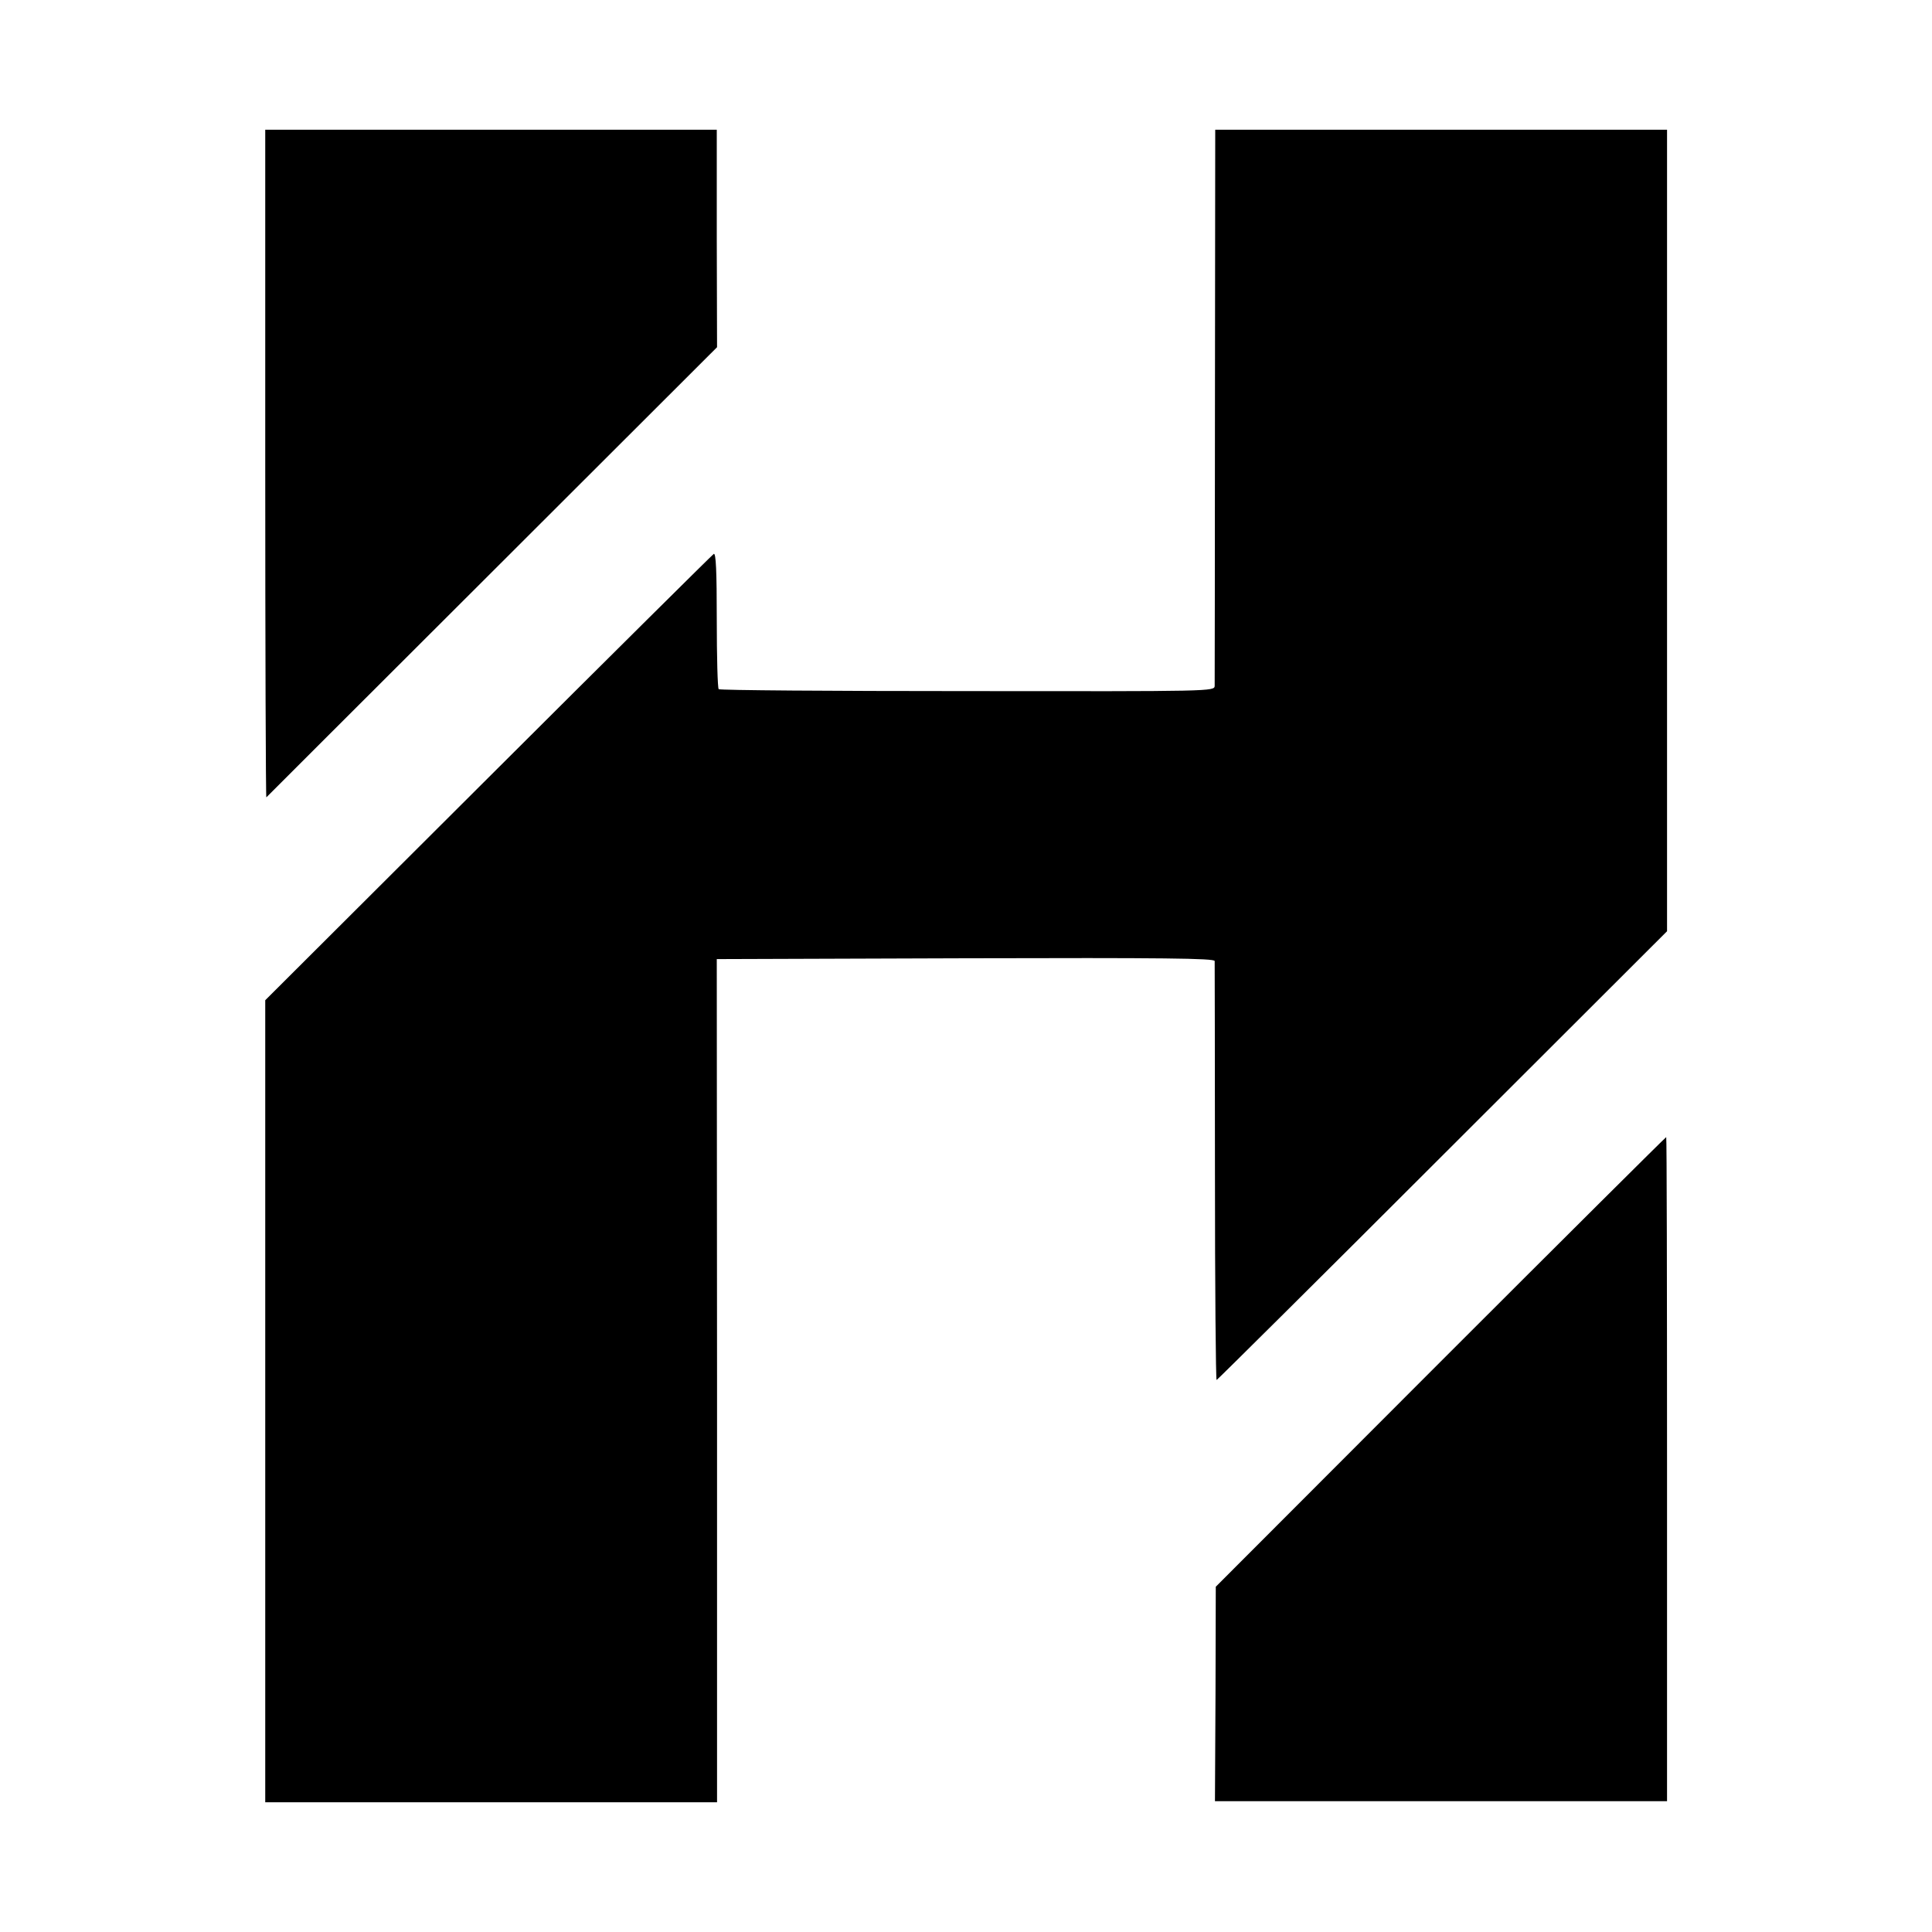
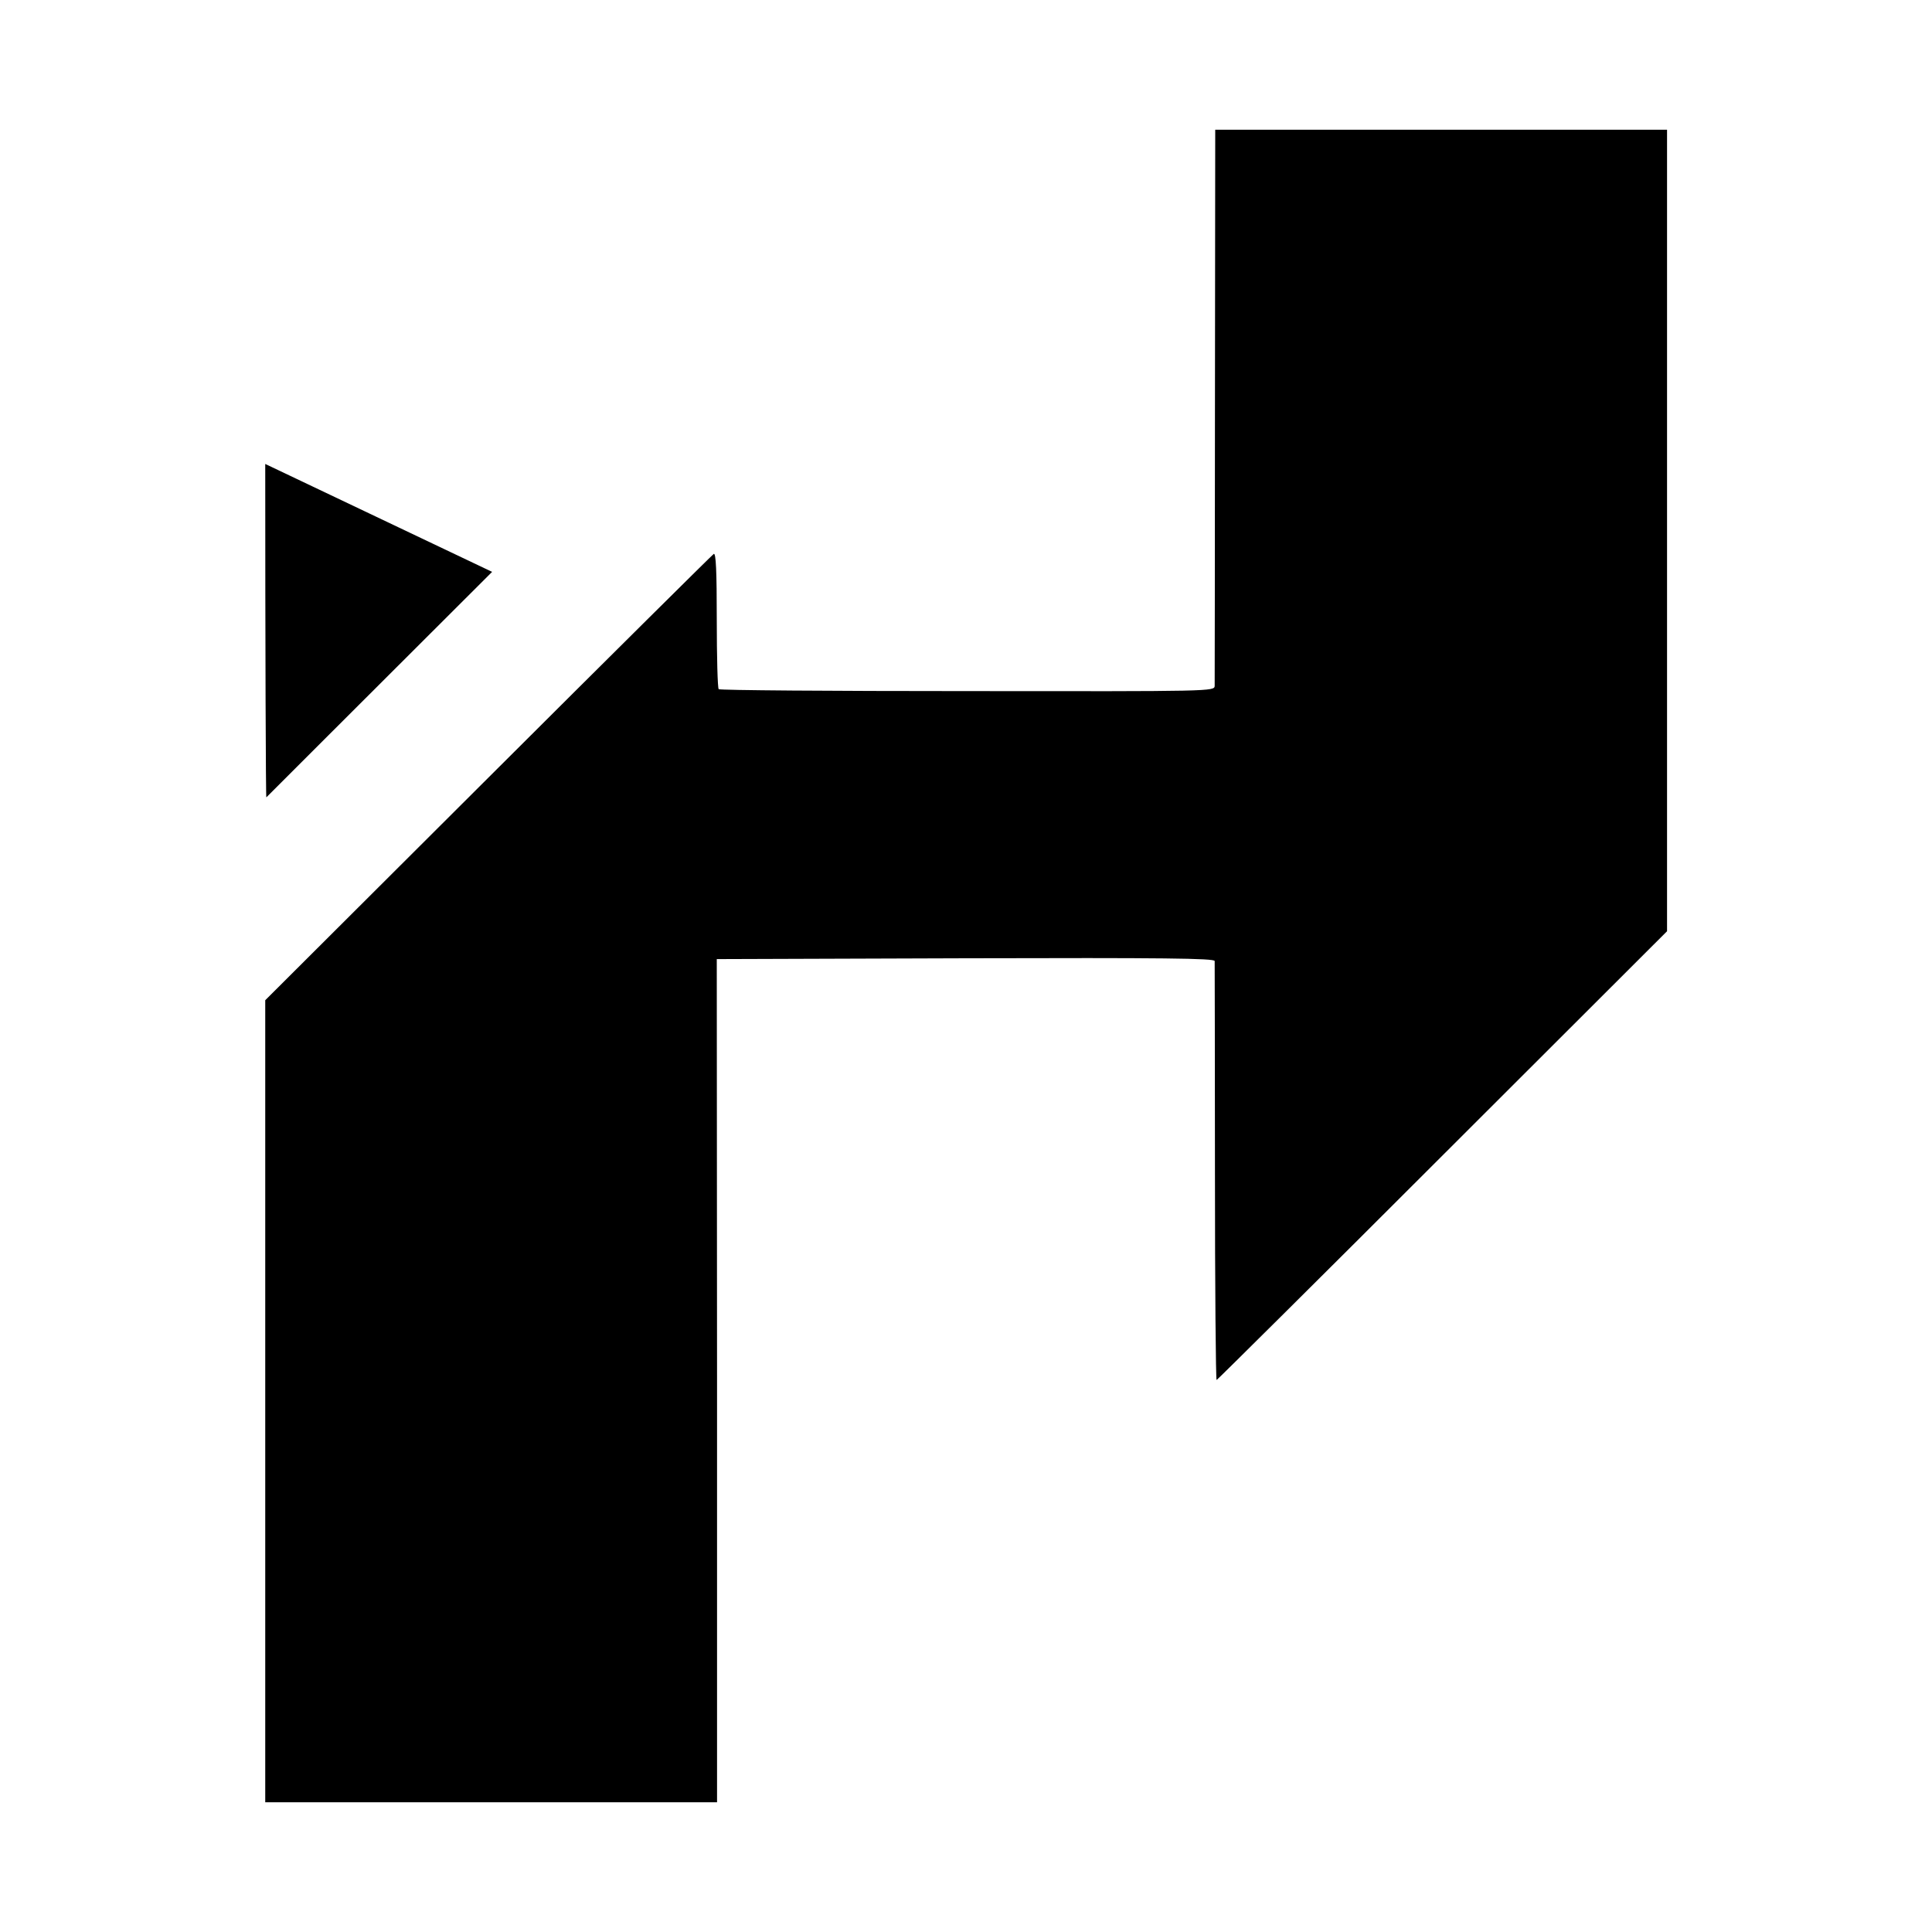
<svg xmlns="http://www.w3.org/2000/svg" version="1.0" width="700pt" height="700pt" viewBox="0 0 700 700" preserveAspectRatio="xMidYMid meet">
  <g transform="translate(0,700) scale(0.1,-0.1)" fill="#000000" stroke="none">
-     <path d="M961 5319 c0 -667 2 -1210 4 -1208 2 2 370 370 818 817 l815 814 -1 394 0 394 -818 0 -818 0 0 -1211z" />
+     <path d="M961 5319 c0 -667 2 -1210 4 -1208 2 2 370 370 818 817 z" />
    <path d="M4402 5533 c0 -549 -1 -1007 -1 -1018 -1 -20 -8 -20 -896 -19 -492 0 -898 3 -901 7 -4 3 -7 117 -7 251 0 177 -3 244 -11 239 -6 -4 -374 -369 -818 -812 l-807 -805 0 -1453 0 -1453 818 0 819 0 0 1527 -1 1528 901 3 c718 2 902 0 903 -10 0 -7 1 -352 1 -765 0 -414 3 -753 6 -753 2 0 371 366 818 813 l814 813 0 1452 0 1452 -819 0 -818 0 -1 -997z" />
-     <path d="M5219 2066 l-814 -815 -1 -388 -2 -389 819 0 819 0 0 1203 c0 662 -1 1203 -3 1203 -2 0 -370 -366 -818 -814z" />
  </g>
</svg>